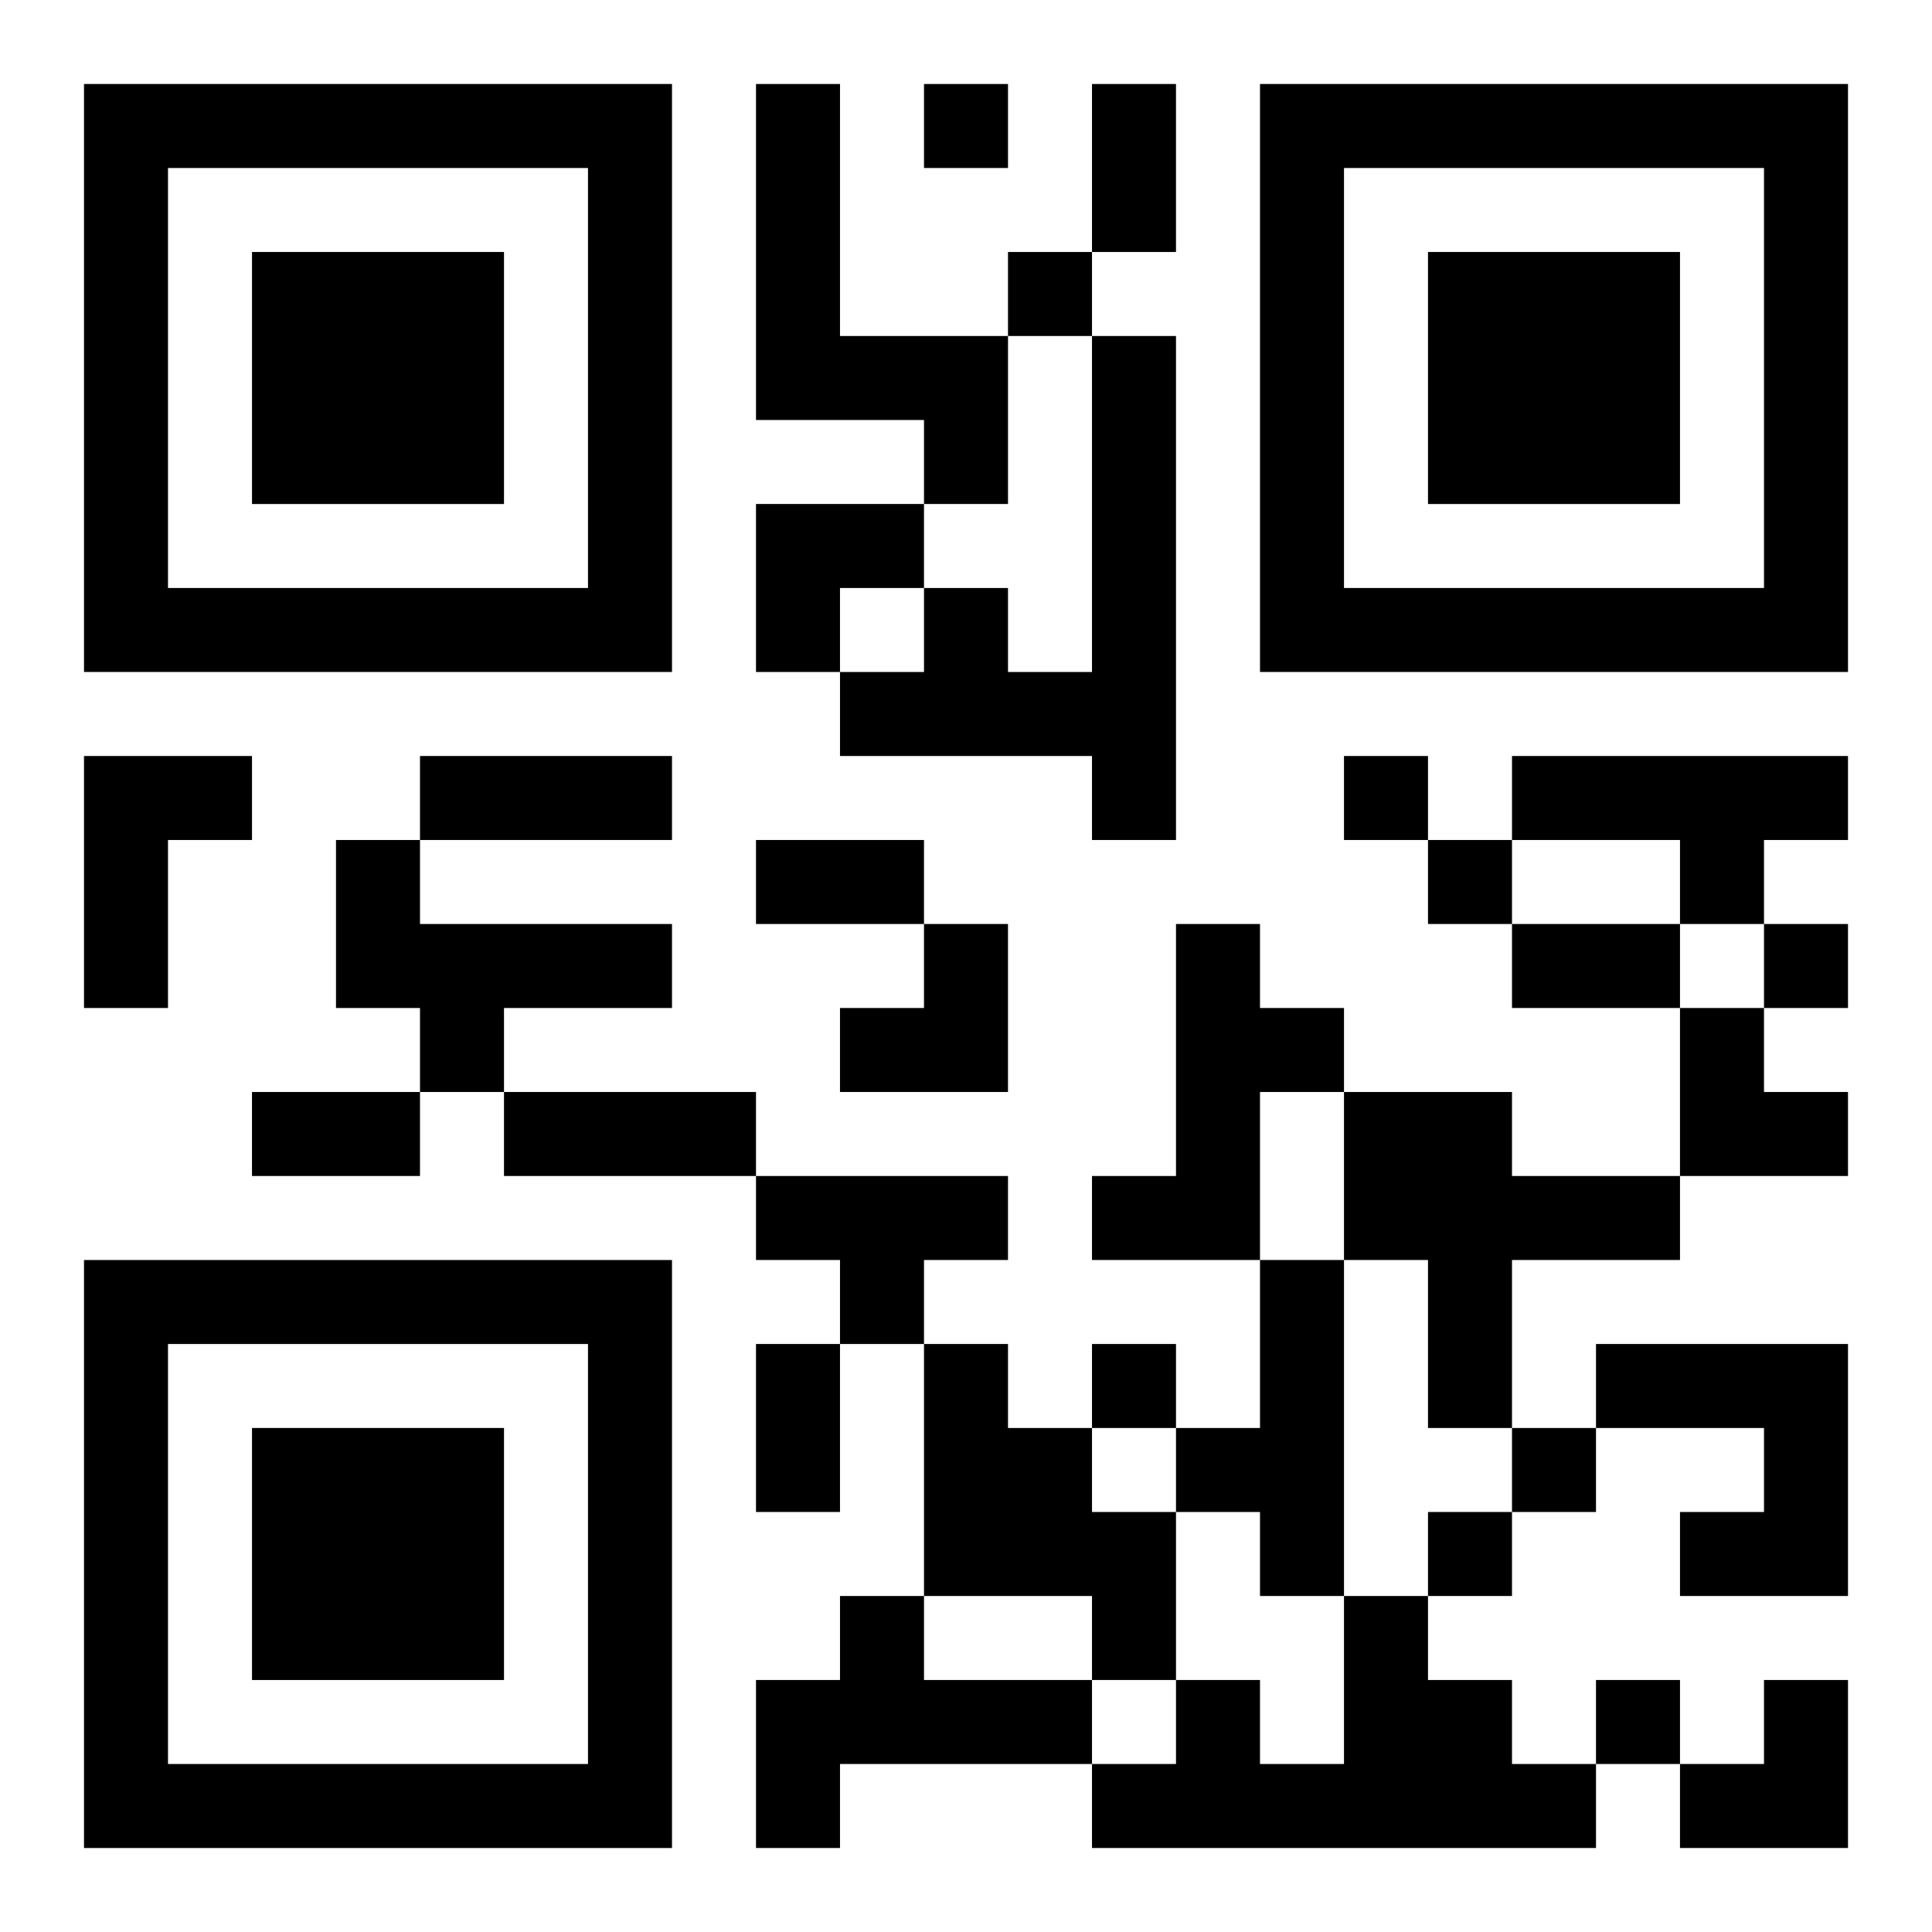
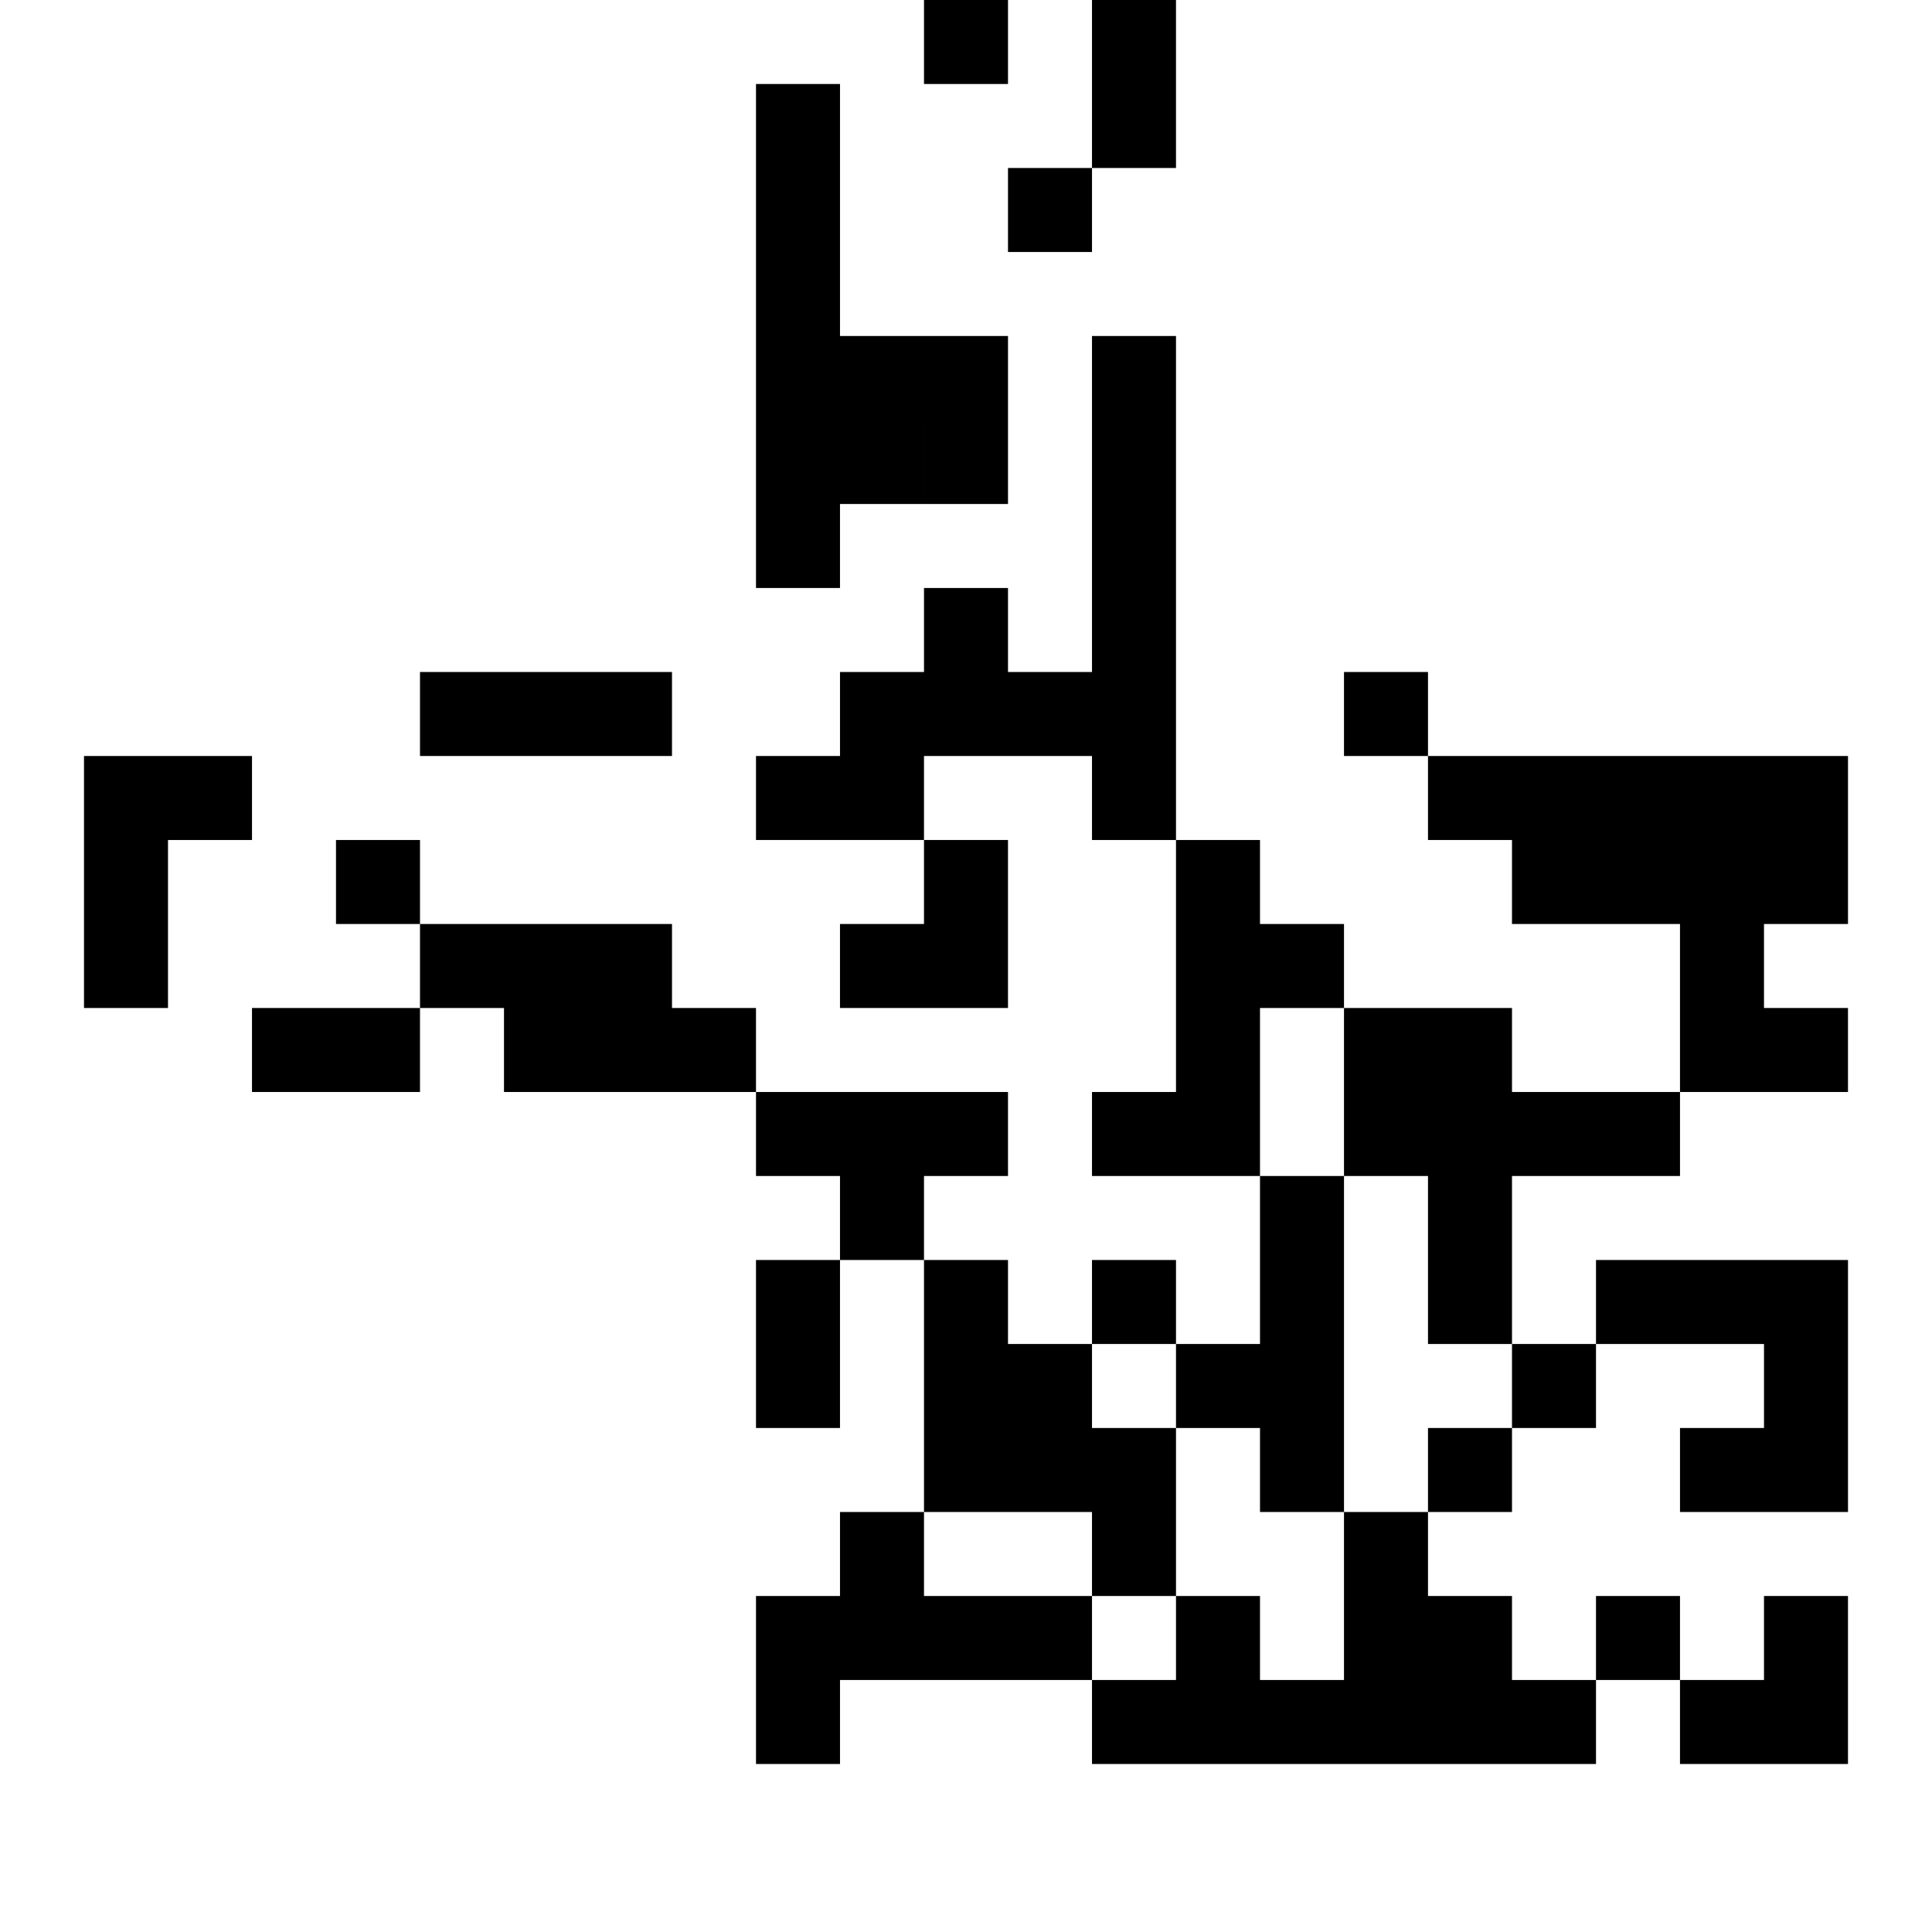
<svg xmlns="http://www.w3.org/2000/svg" xmlns:xlink="http://www.w3.org/1999/xlink" width="250" height="250" baseProfile="full" version="1.1" viewBox="-1 -1 23 23">
  <symbol id="a">
-     <path d="m0 7v7h7v-7h-7zm1 1h5v5h-5v-5zm1 1v3h3v-3h-3z" />
-   </symbol>
+     </symbol>
  <use y="-7" xlink:href="#a" />
  <use y="7" xlink:href="#a" />
  <use x="14" y="-7" xlink:href="#a" />
-   <path d="m8 0h1v3h2v2h-1v-1h-2v-4m4 3h1v6h-1v-1h-3v-1h1v-1h1v1h1v-4m-12 5h2v1h-1v2h-1v-3m17 0h4v1h-1v1h-1v-1h-2v-1m-14 1h1v1h3v1h-2v1h-1v-1h-1v-2m10 1h1v1h1v1h-1v2h-2v-1h1v-3m2 2h2v1h2v1h-2v2h-1v-2h-1v-2m-7 1h3v1h-1v1h-1v-1h-1v-1m6 1h1v4h-1v-1h-1v-1h1v-2m-4 1h1v1h1v1h1v2h-1v-1h-2v-3m8 0h3v3h-2v-1h1v-1h-2v-1m-9 3h1v1h2v1h-3v1h-1v-2h1v-1m6 0h1v1h1v1h1v1h-6v-1h1v-1h1v1h1v-2m-5-18v1h1v-1h-1m1 2v1h1v-1h-1m4 6v1h1v-1h-1m1 1v1h1v-1h-1m4 1v1h1v-1h-1m-8 5v1h1v-1h-1m5 1v1h1v-1h-1m-1 1v1h1v-1h-1m2 2v1h1v-1h-1m-6-19h1v2h-1v-2m-8 8h3v1h-3v-1m4 1h2v1h-2v-1m9 1h2v1h-2v-1m-15 2h2v1h-2v-1m3 0h3v1h-3v-1m3 3h1v2h-1v-2m0-10h2v1h-1v1h-1zm1 5m1 0h1v2h-2v-1h1zm9 1h1v1h1v1h-2zm0 8m1 0h1v2h-2v-1h1z" />
+   <path d="m8 0h1v3h2v2h-1v-1h-2v-4m4 3h1v6h-1v-1h-3v-1h1v-1h1v1h1v-4m-12 5h2v1h-1v2h-1v-3m17 0h4v1h-1v1h-1v-1h-2v-1m-14 1h1v1h3v1h-2h-1v-1h-1v-2m10 1h1v1h1v1h-1v2h-2v-1h1v-3m2 2h2v1h2v1h-2v2h-1v-2h-1v-2m-7 1h3v1h-1v1h-1v-1h-1v-1m6 1h1v4h-1v-1h-1v-1h1v-2m-4 1h1v1h1v1h1v2h-1v-1h-2v-3m8 0h3v3h-2v-1h1v-1h-2v-1m-9 3h1v1h2v1h-3v1h-1v-2h1v-1m6 0h1v1h1v1h1v1h-6v-1h1v-1h1v1h1v-2m-5-18v1h1v-1h-1m1 2v1h1v-1h-1m4 6v1h1v-1h-1m1 1v1h1v-1h-1m4 1v1h1v-1h-1m-8 5v1h1v-1h-1m5 1v1h1v-1h-1m-1 1v1h1v-1h-1m2 2v1h1v-1h-1m-6-19h1v2h-1v-2m-8 8h3v1h-3v-1m4 1h2v1h-2v-1m9 1h2v1h-2v-1m-15 2h2v1h-2v-1m3 0h3v1h-3v-1m3 3h1v2h-1v-2m0-10h2v1h-1v1h-1zm1 5m1 0h1v2h-2v-1h1zm9 1h1v1h1v1h-2zm0 8m1 0h1v2h-2v-1h1z" />
</svg>